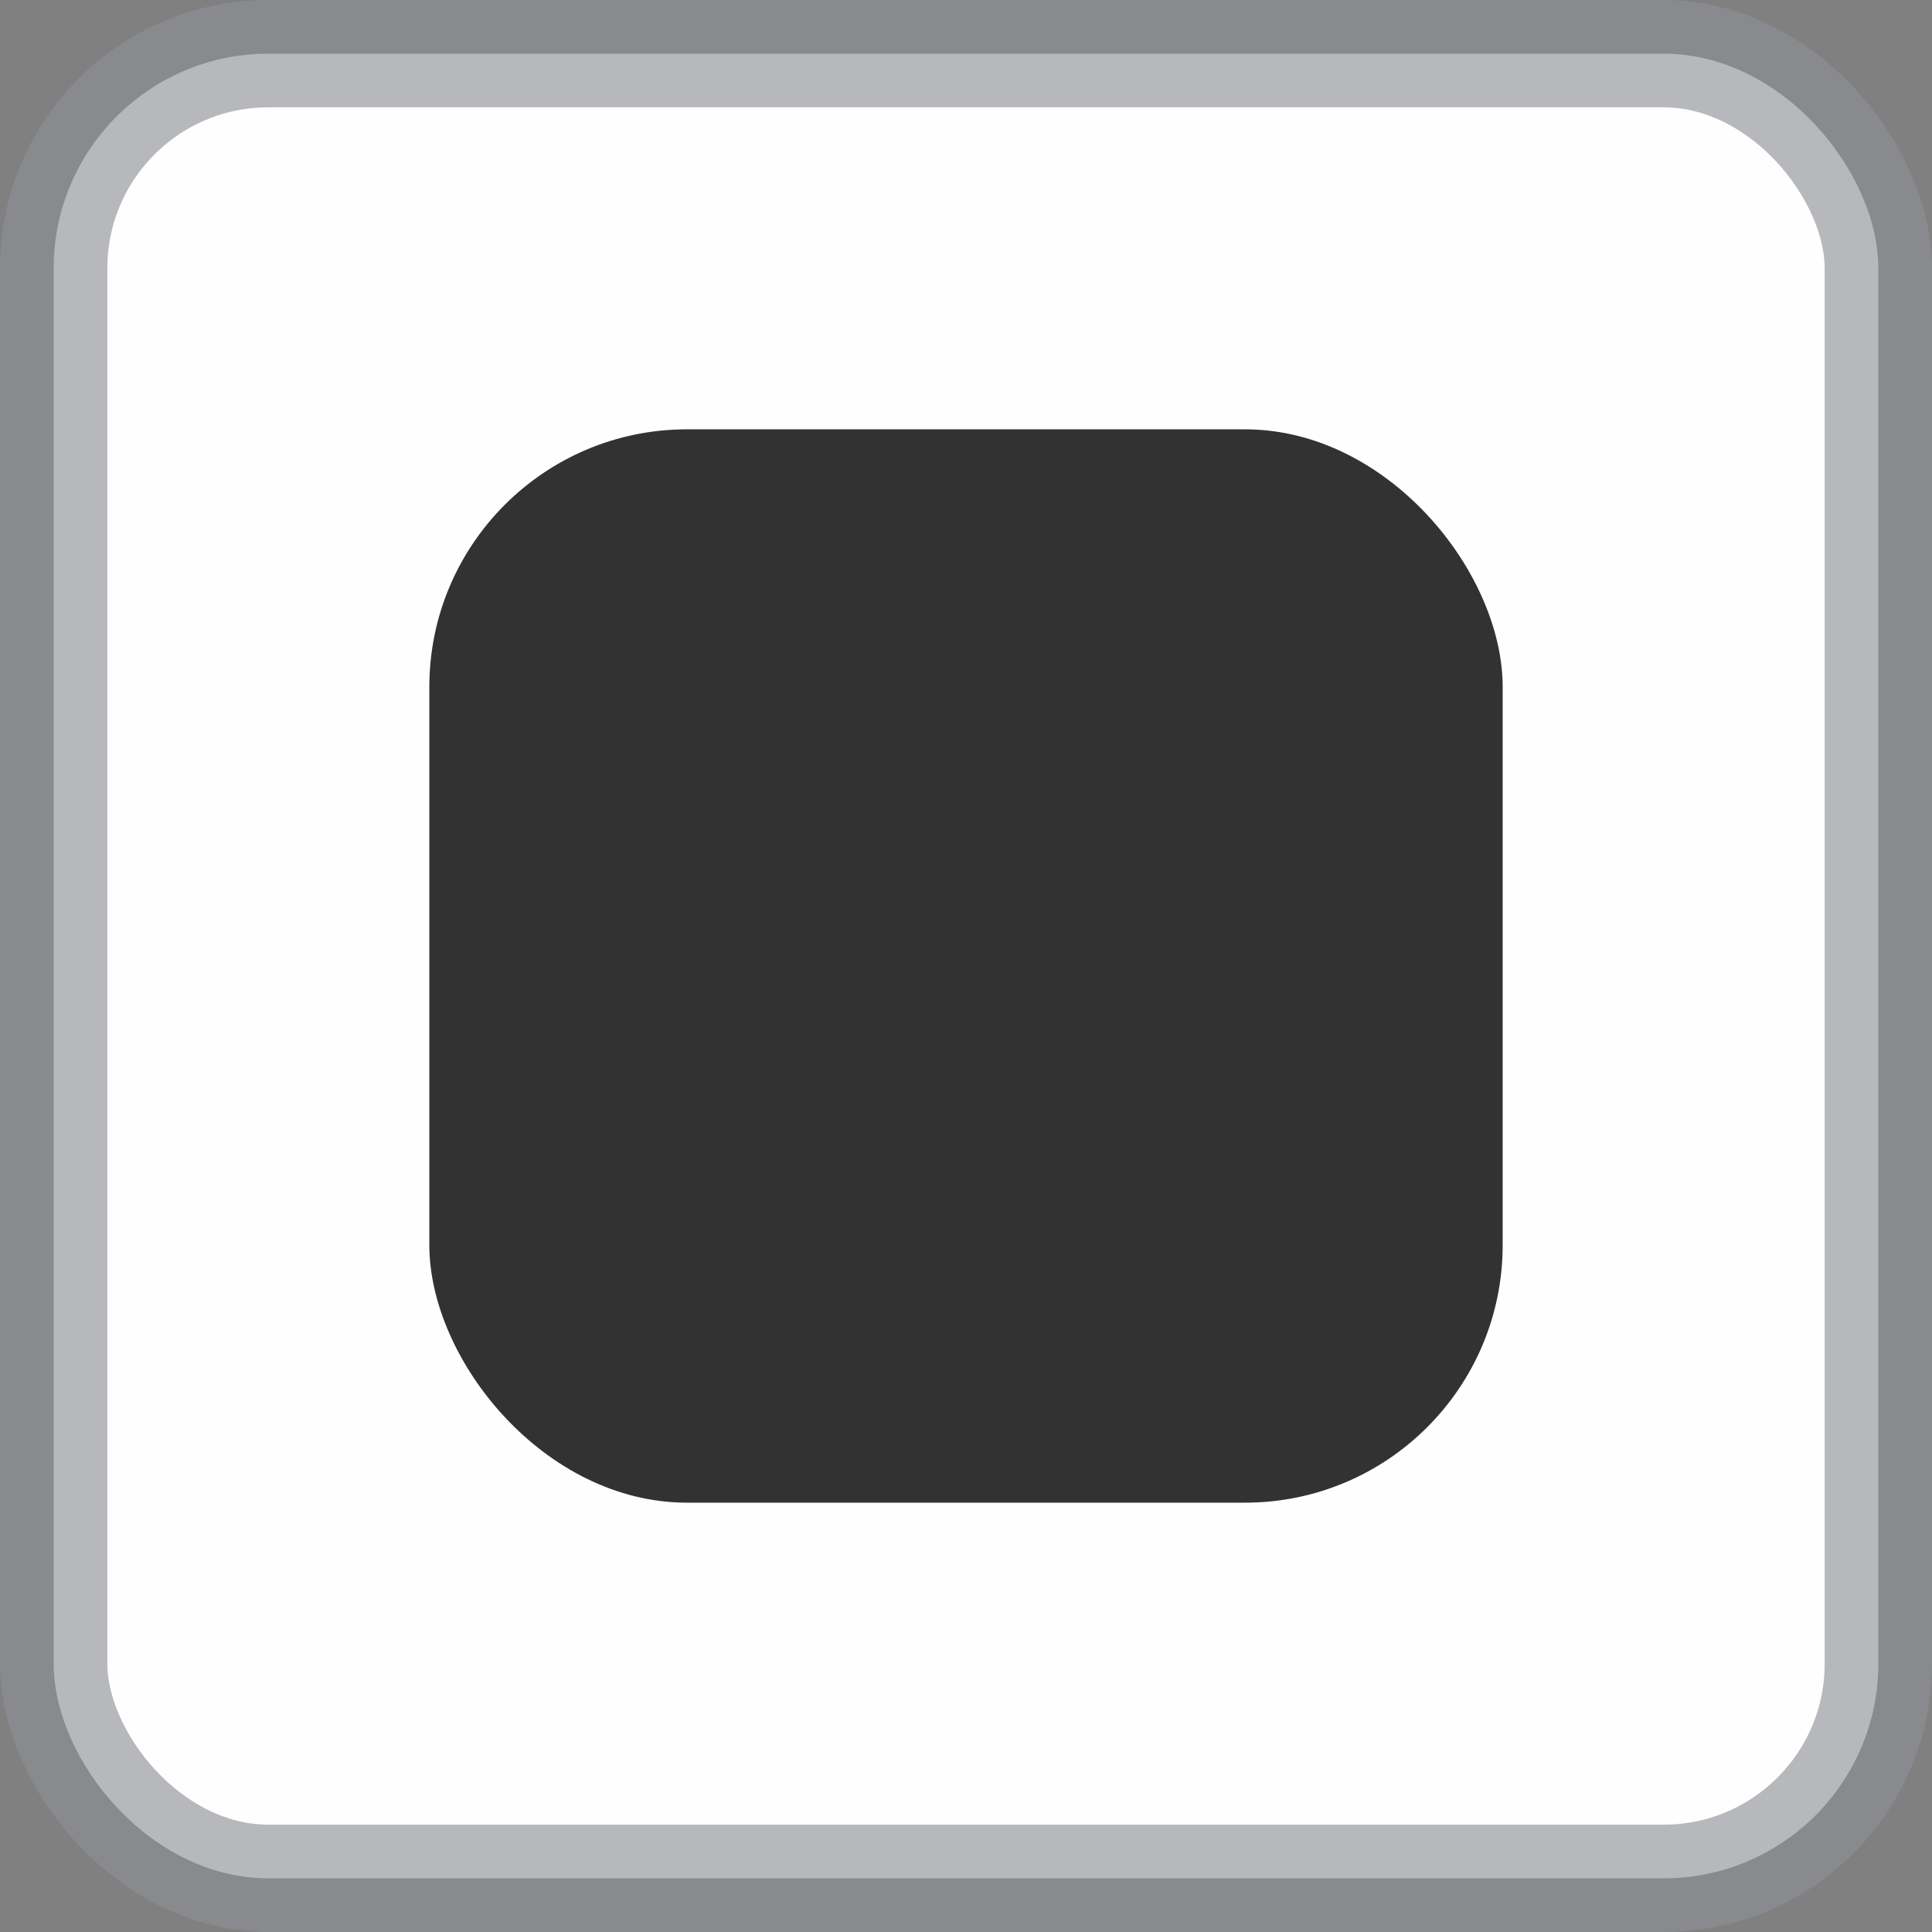
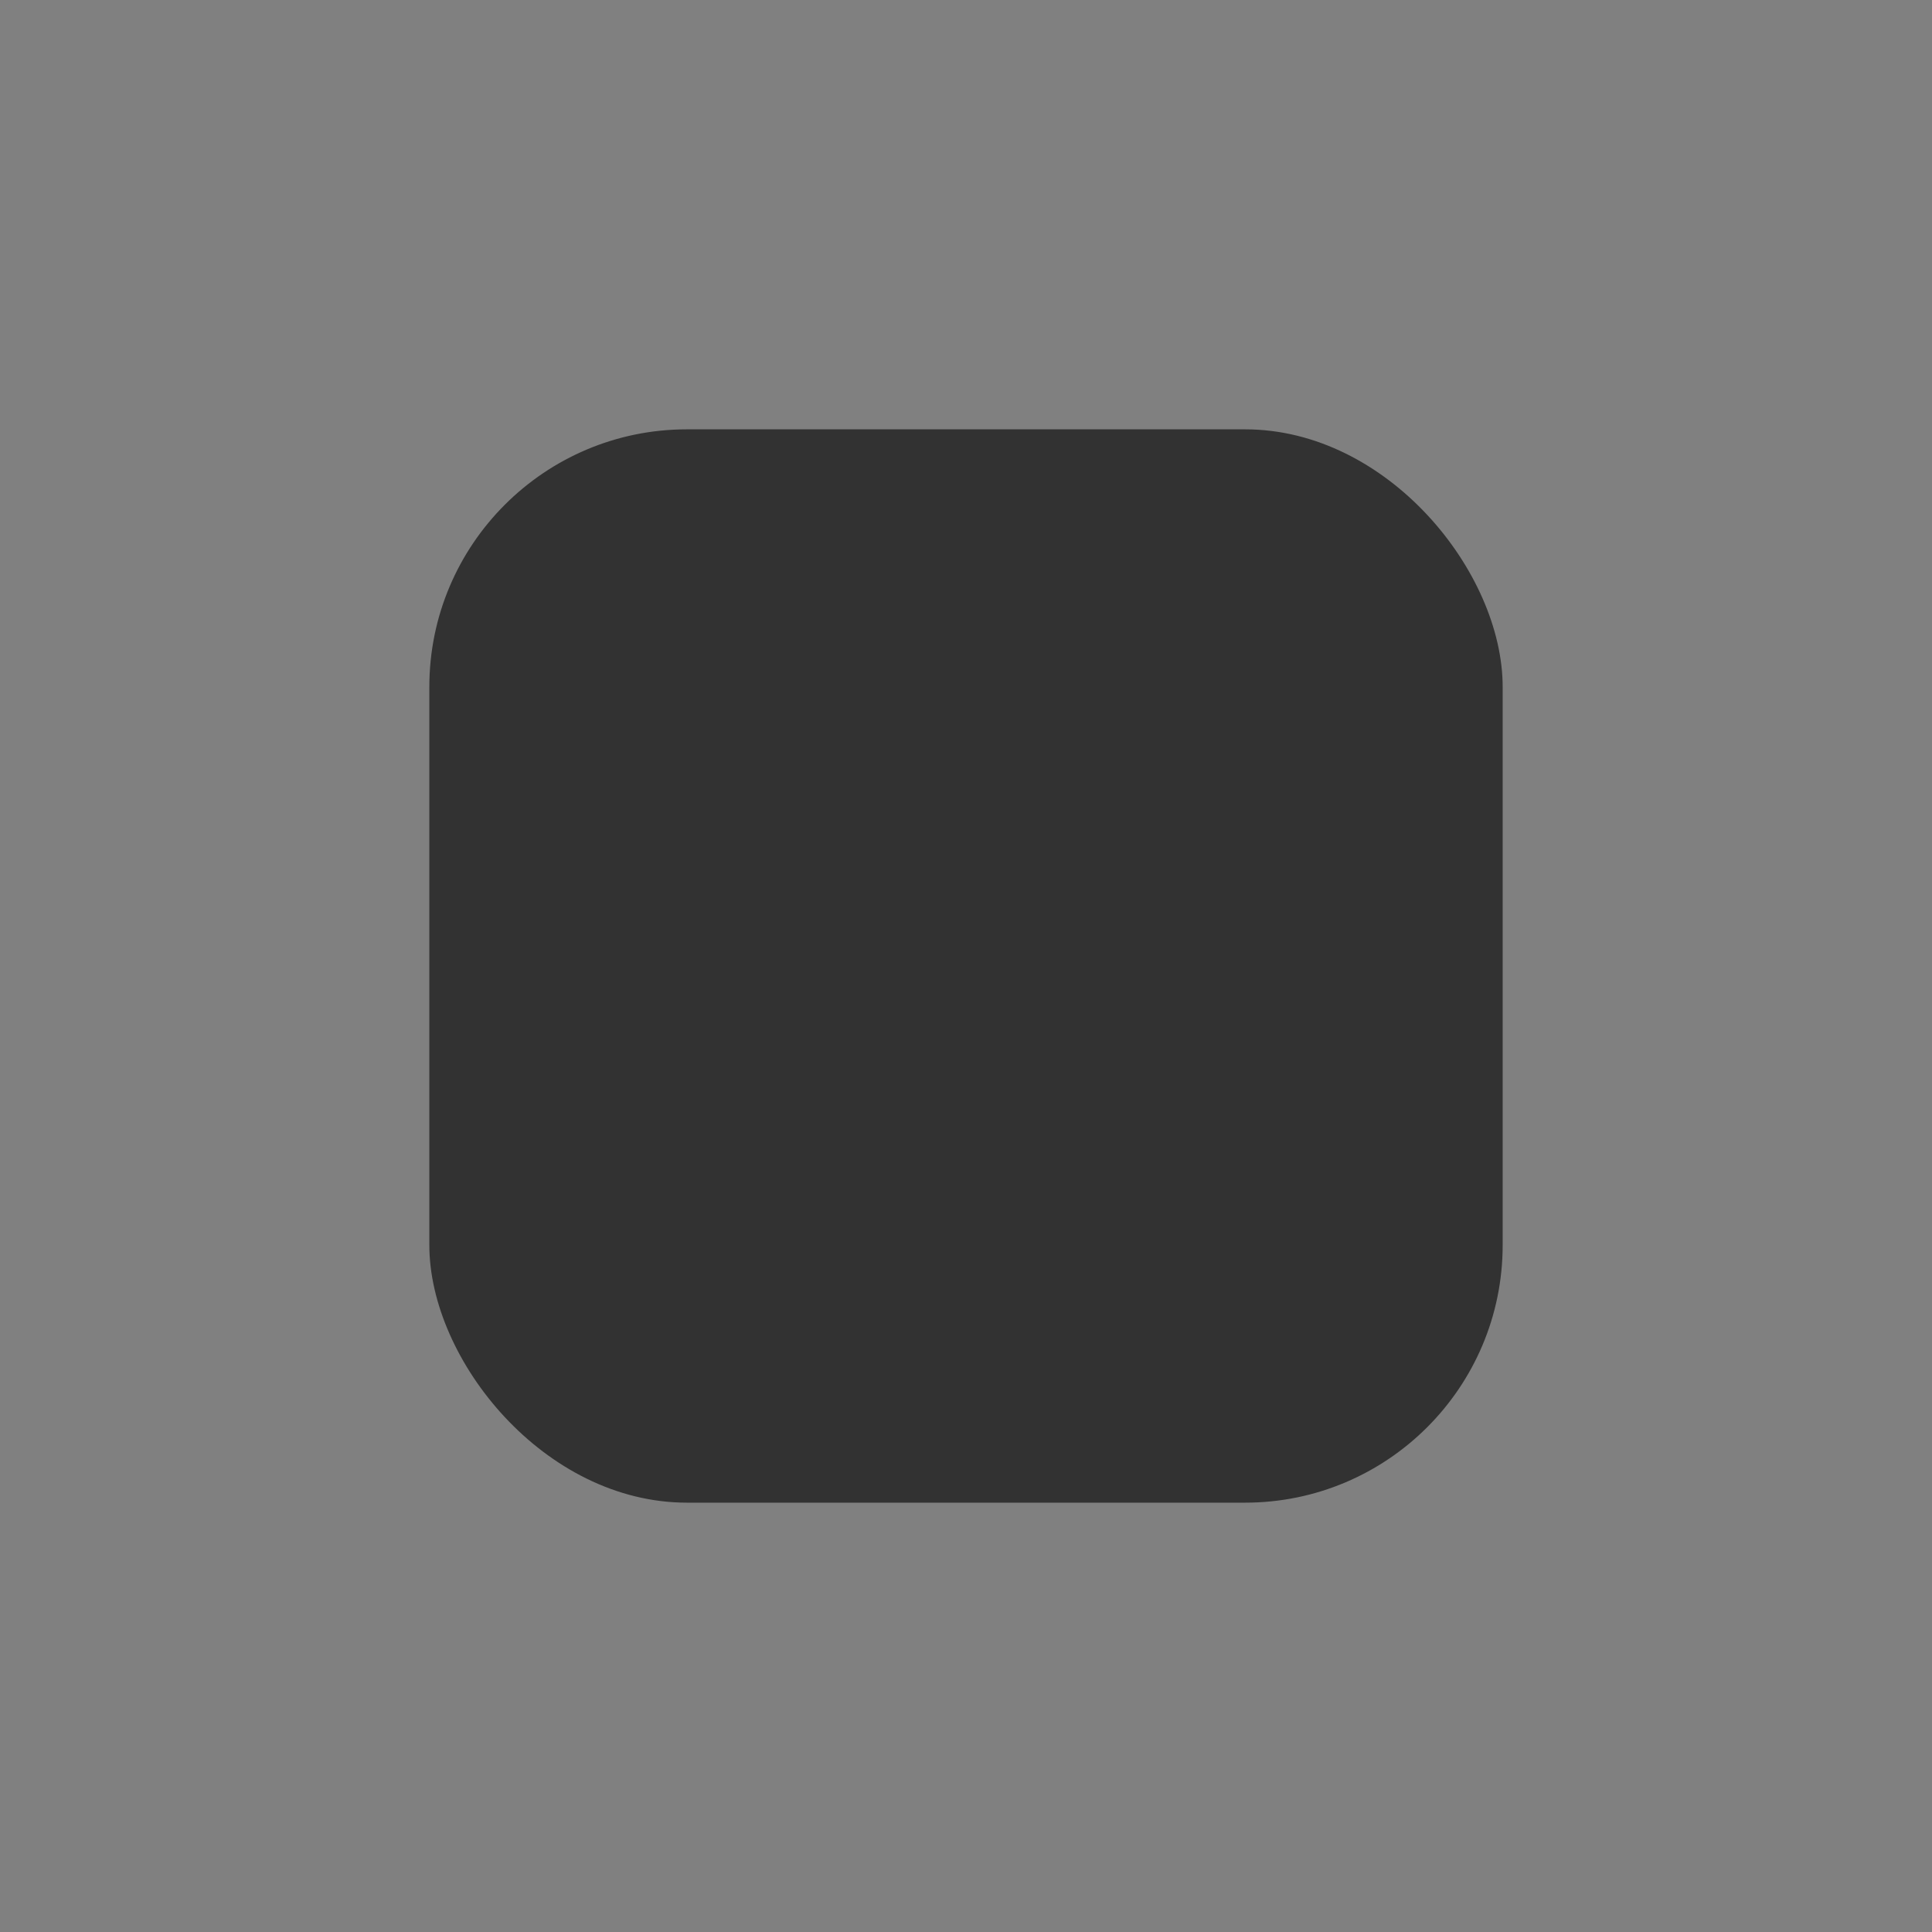
<svg xmlns="http://www.w3.org/2000/svg" width="18px" height="18px" viewBox="0 0 18 18" version="1.1">
  <rect x="0" y="0" width="18" height="18" fill="#808080" stroke="none" />
  <title>selected icon full</title>
  <desc>Created with Sketch.</desc>
  <g id="Symbols" stroke="none" stroke-width="1" fill="none" fill-rule="evenodd">
    <g id="Filter-Radio" transform="translate(-20, -7)">
      <g id="selected-icon-full" transform="translate(20, 7)">
-         <rect id="Rectangle-Copy-3" stroke-opacity="0.633" stroke="#8E9094" stroke-width="1" fill="#FEFEFE" x="0.5" y="0.5" width="17" height="17" rx="2" />
        <rect id="Rectangle-Copy-3" fill="#323232" x="4" y="4" width="10" height="10" rx="2.4" />
      </g>
    </g>
  </g>
</svg>